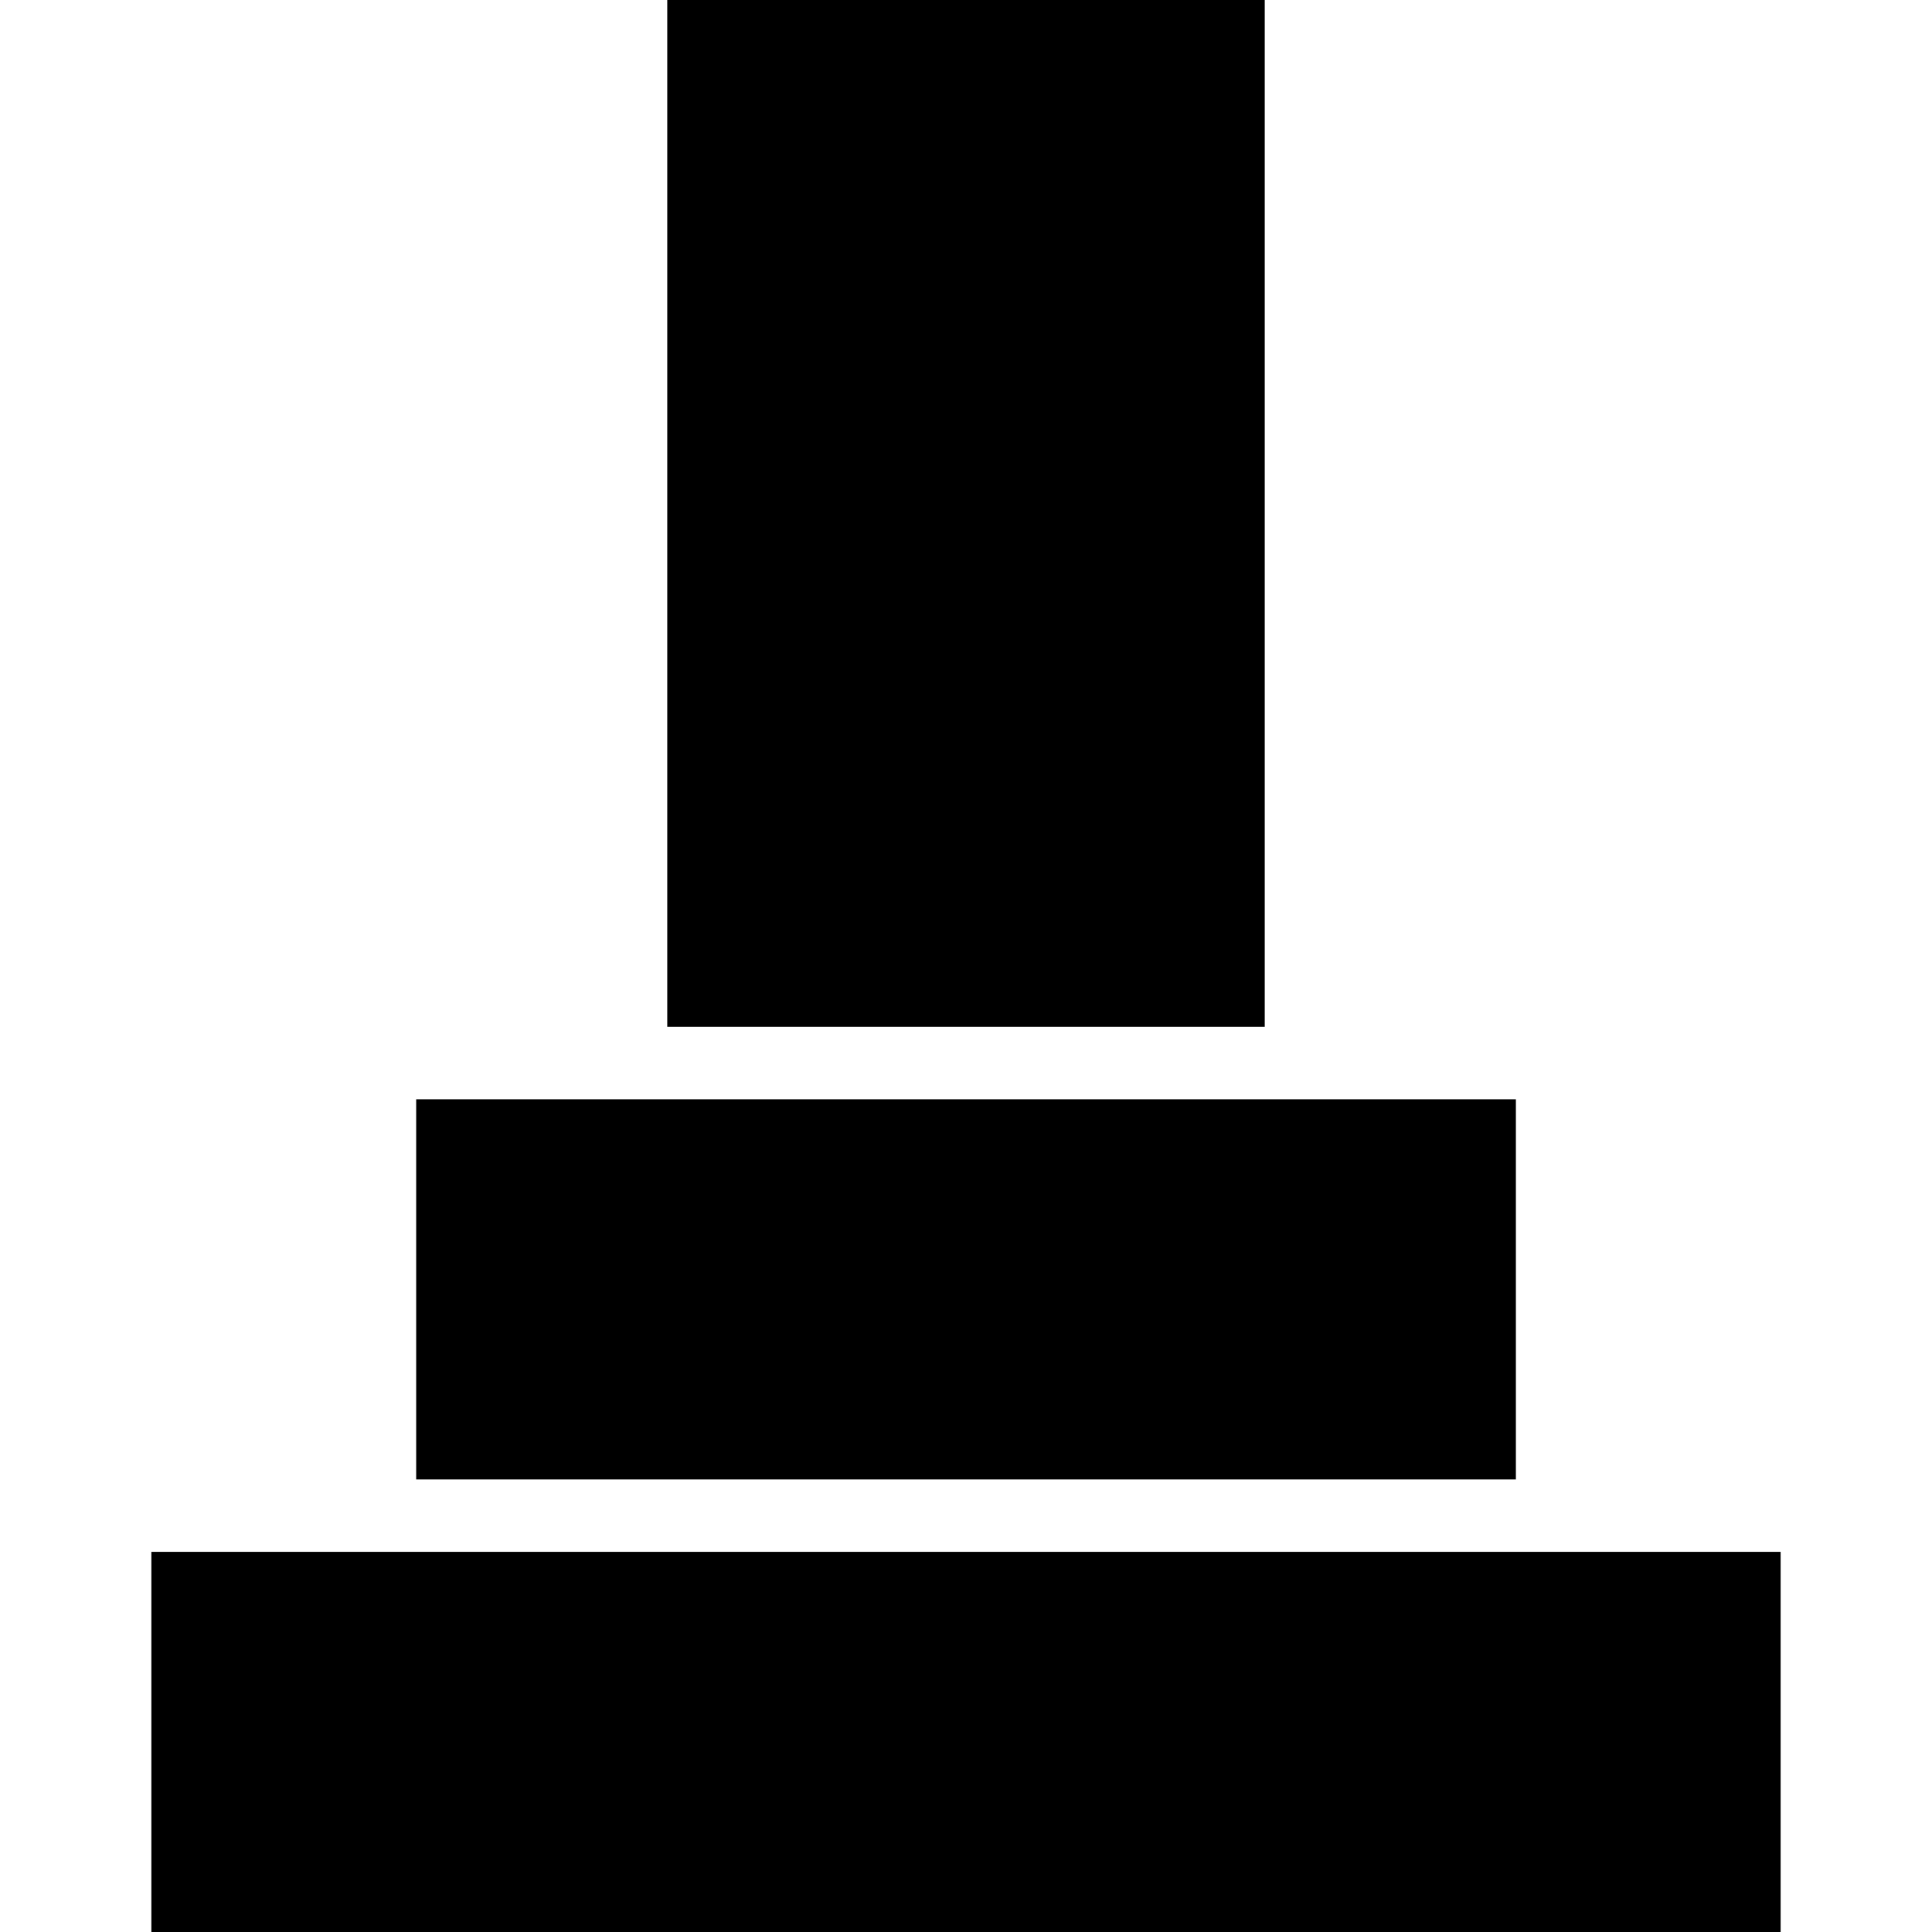
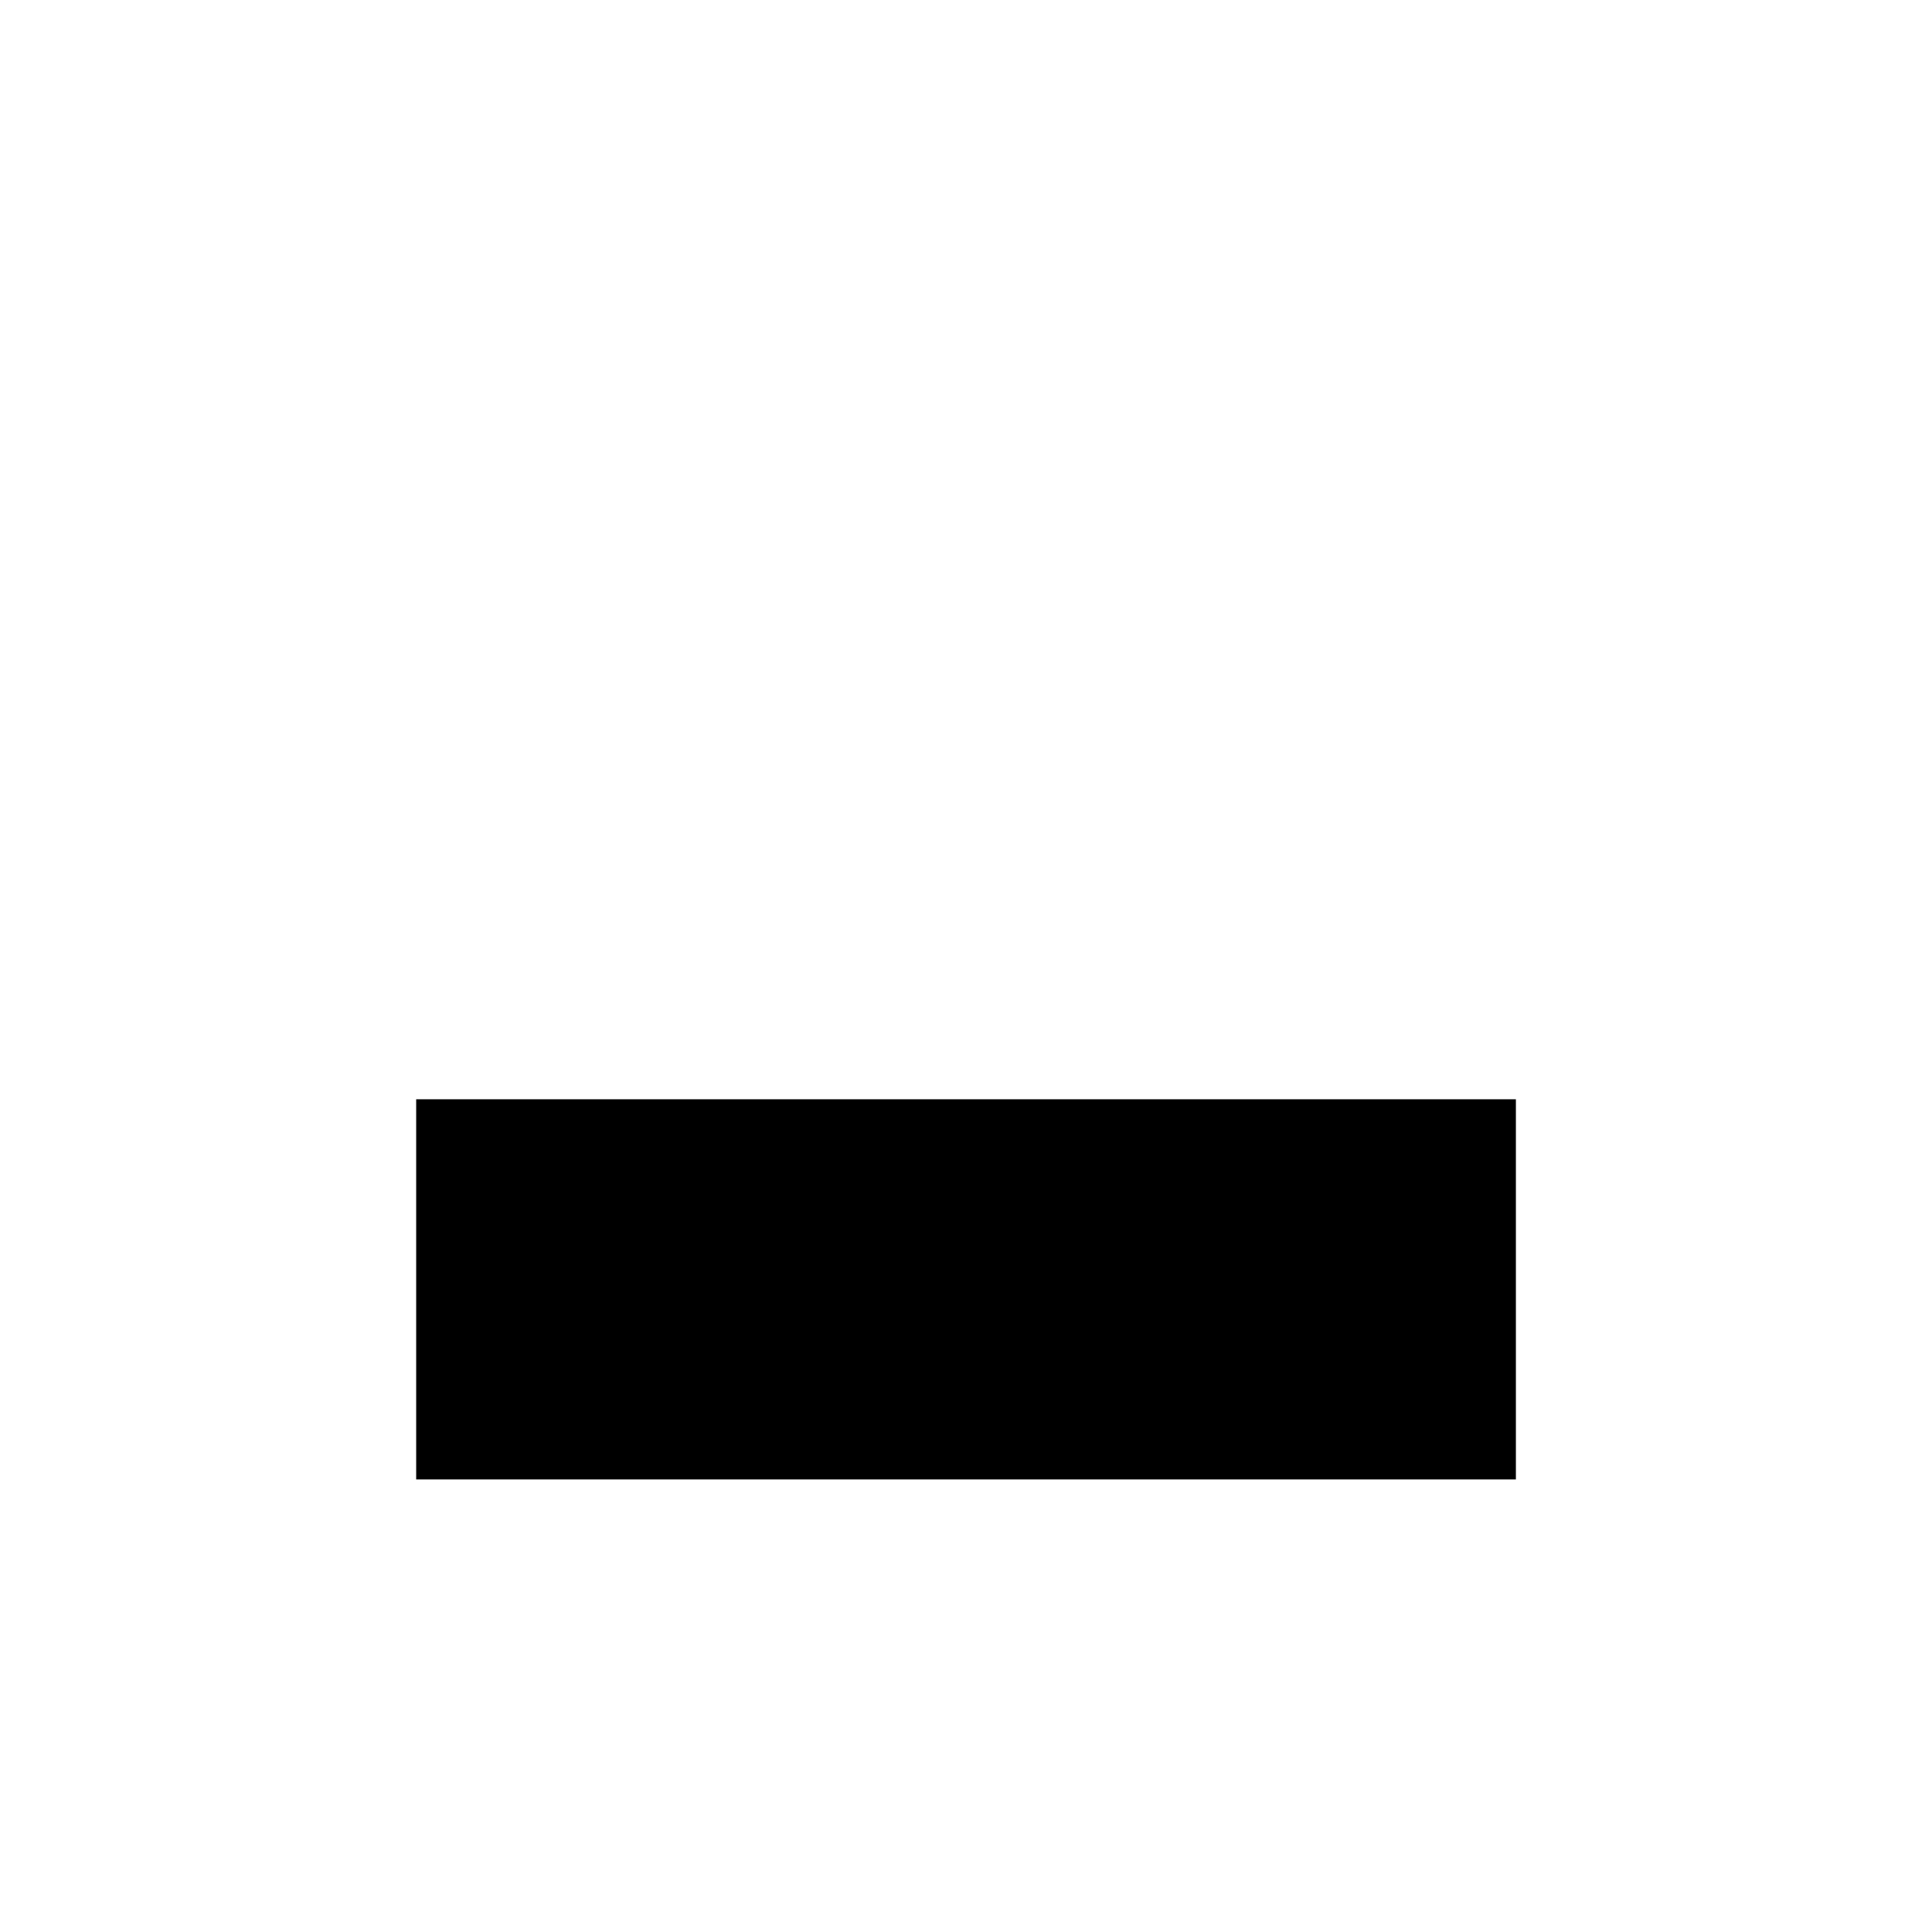
<svg xmlns="http://www.w3.org/2000/svg" version="1.1" id="_x32_" viewBox="0 0 512 512" xml:space="preserve">
  <style type="text/css">
	.st0{fill:#000000;}
</style>
  <g>
-     <rect x="176.83" class="st0" width="158.339" height="272.129" />
    <rect x="110.291" y="291.319" class="st0" width="291.434" height="100.746" />
-     <rect x="40.114" y="411.254" class="st0" width="431.771" height="100.746" />
  </g>
</svg>